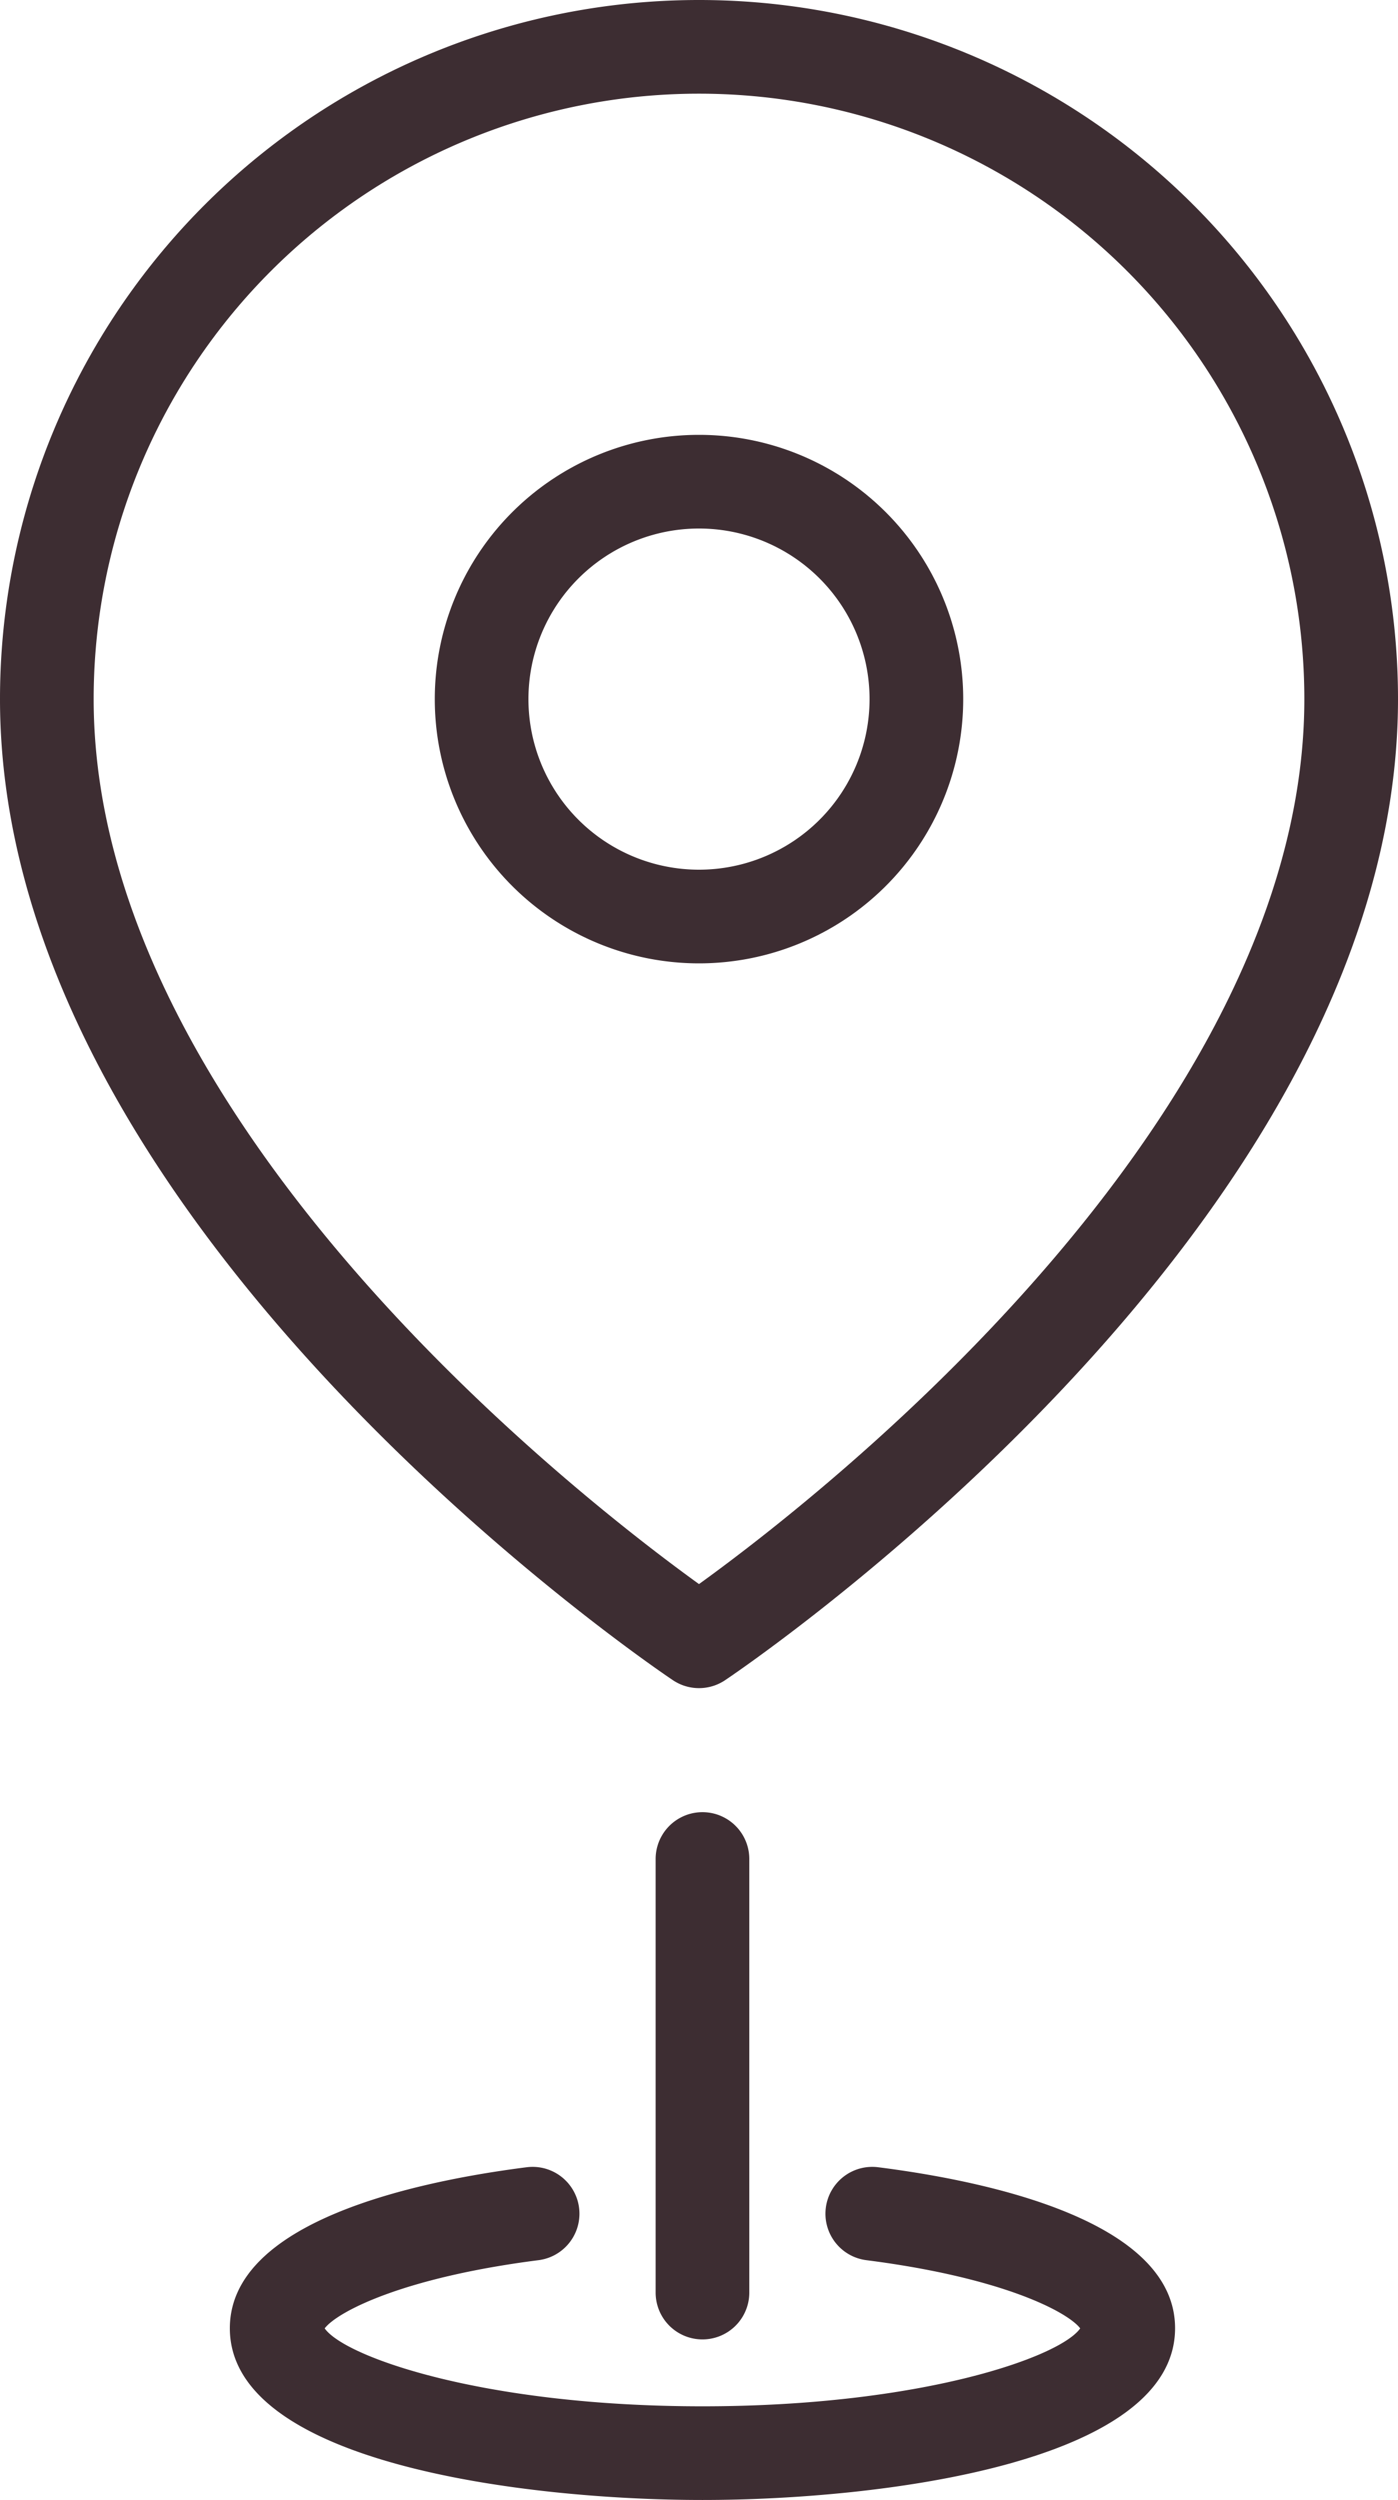
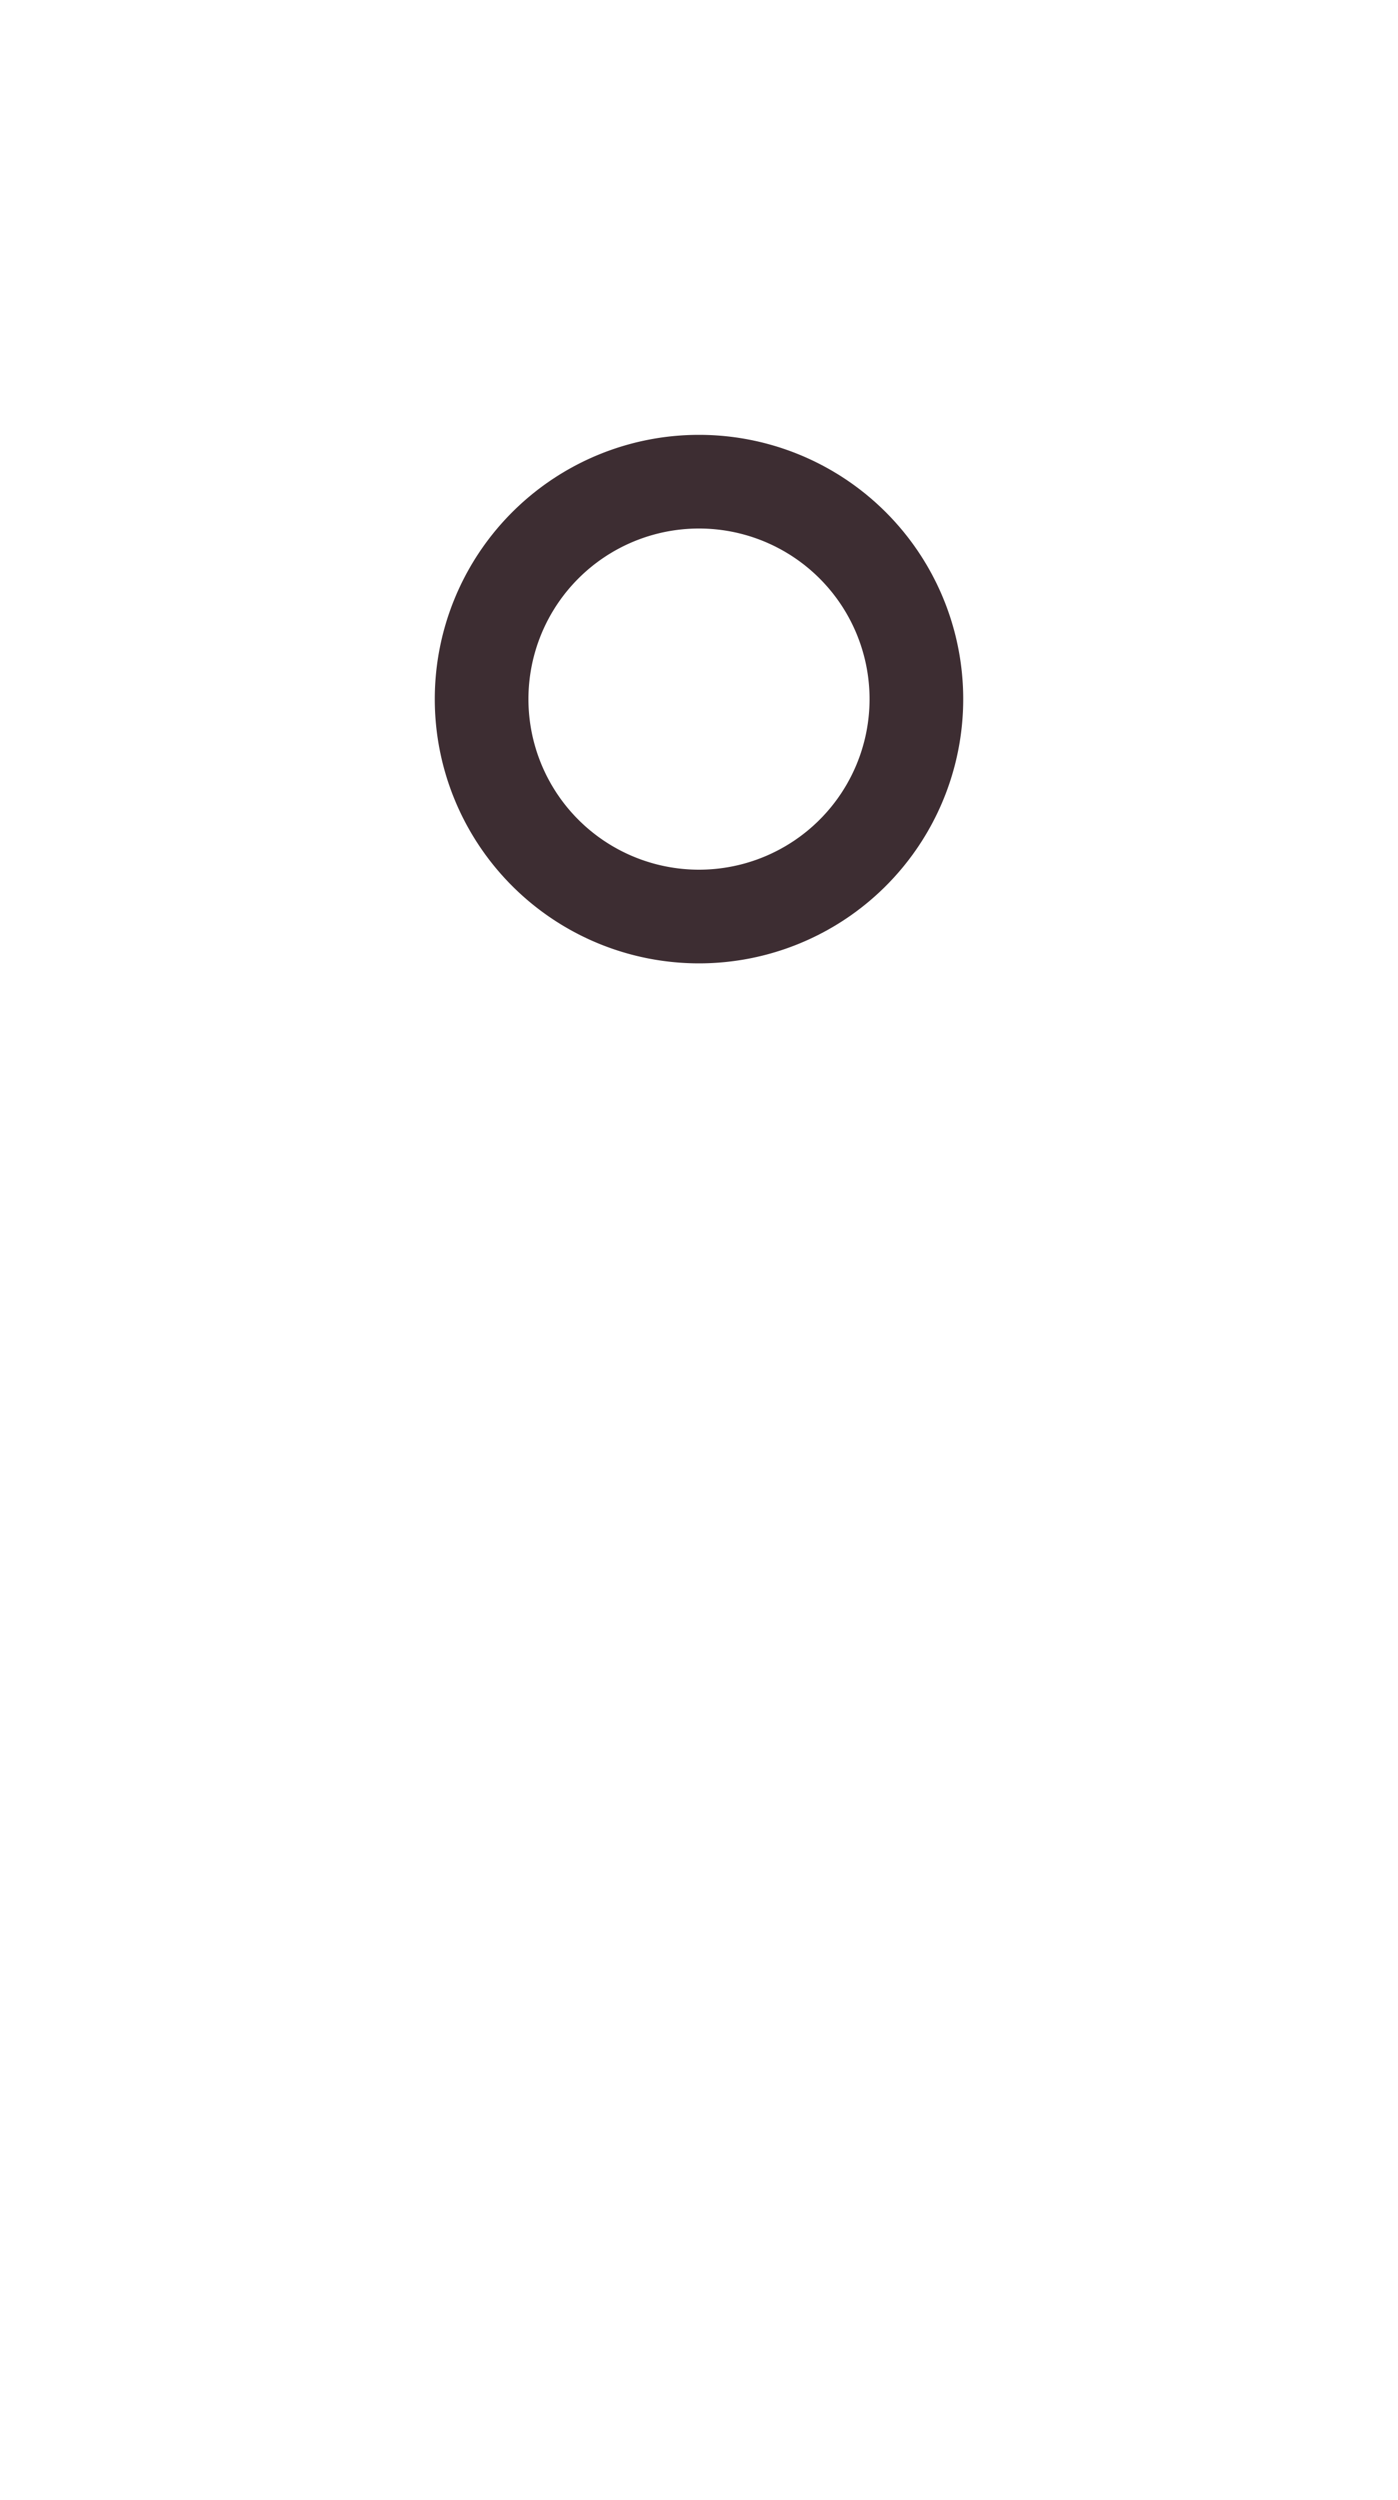
<svg xmlns="http://www.w3.org/2000/svg" width="29.852" height="53.375" viewBox="0 0 29.852 53.375">
  <defs>
    <style>.a{fill:none;stroke:#3d2d32;stroke-linecap:round;stroke-linejoin:round;stroke-width:2px;}.b{fill:#3d2d32;}</style>
  </defs>
  <g transform="translate(-1259 -1123.958)">
    <g transform="translate(1255.5 1123.458)">
-       <path class="a" d="M32.352,15.426c0,10.831-13.926,20.116-13.926,20.116S4.5,26.258,4.5,15.426a13.926,13.926,0,1,1,27.852,0Z" transform="translate(0 0)" />
      <path class="a" d="M22.784,15.142A4.642,4.642,0,1,1,18.142,10.5a4.642,4.642,0,0,1,4.642,4.642Z" transform="translate(0.284 0.284)" />
    </g>
    <g transform="translate(1043.833 972.471)">
-       <path class="b" d="M230.167,201.434a1,1,0,0,1-1-1v-9.257a1,1,0,0,1,2,0v9.257A1,1,0,0,1,230.167,201.434Z" />
-     </g>
+       </g>
    <g transform="translate(1043.833 972.471)">
-       <path class="b" d="M230.167,204.862c-3.748,0-10.092-.772-10.092-3.666,0-2.287,3.971-3.136,6.338-3.438a1,1,0,0,1,.254,1.984c-2.941.376-4.308,1.115-4.567,1.456.43.613,3.407,1.664,8.067,1.664s7.637-1.051,8.066-1.664c-.257-.339-1.611-1.073-4.521-1.45l-.046-.006a1,1,0,0,1-.873-.991,1.1,1.1,0,0,1,.008-.128,1,1,0,0,1,1.119-.865c2.367.3,6.339,1.151,6.339,3.438v0C240.256,204.09,233.914,204.862,230.167,204.862Z" />
-     </g>
+       </g>
  </g>
</svg>